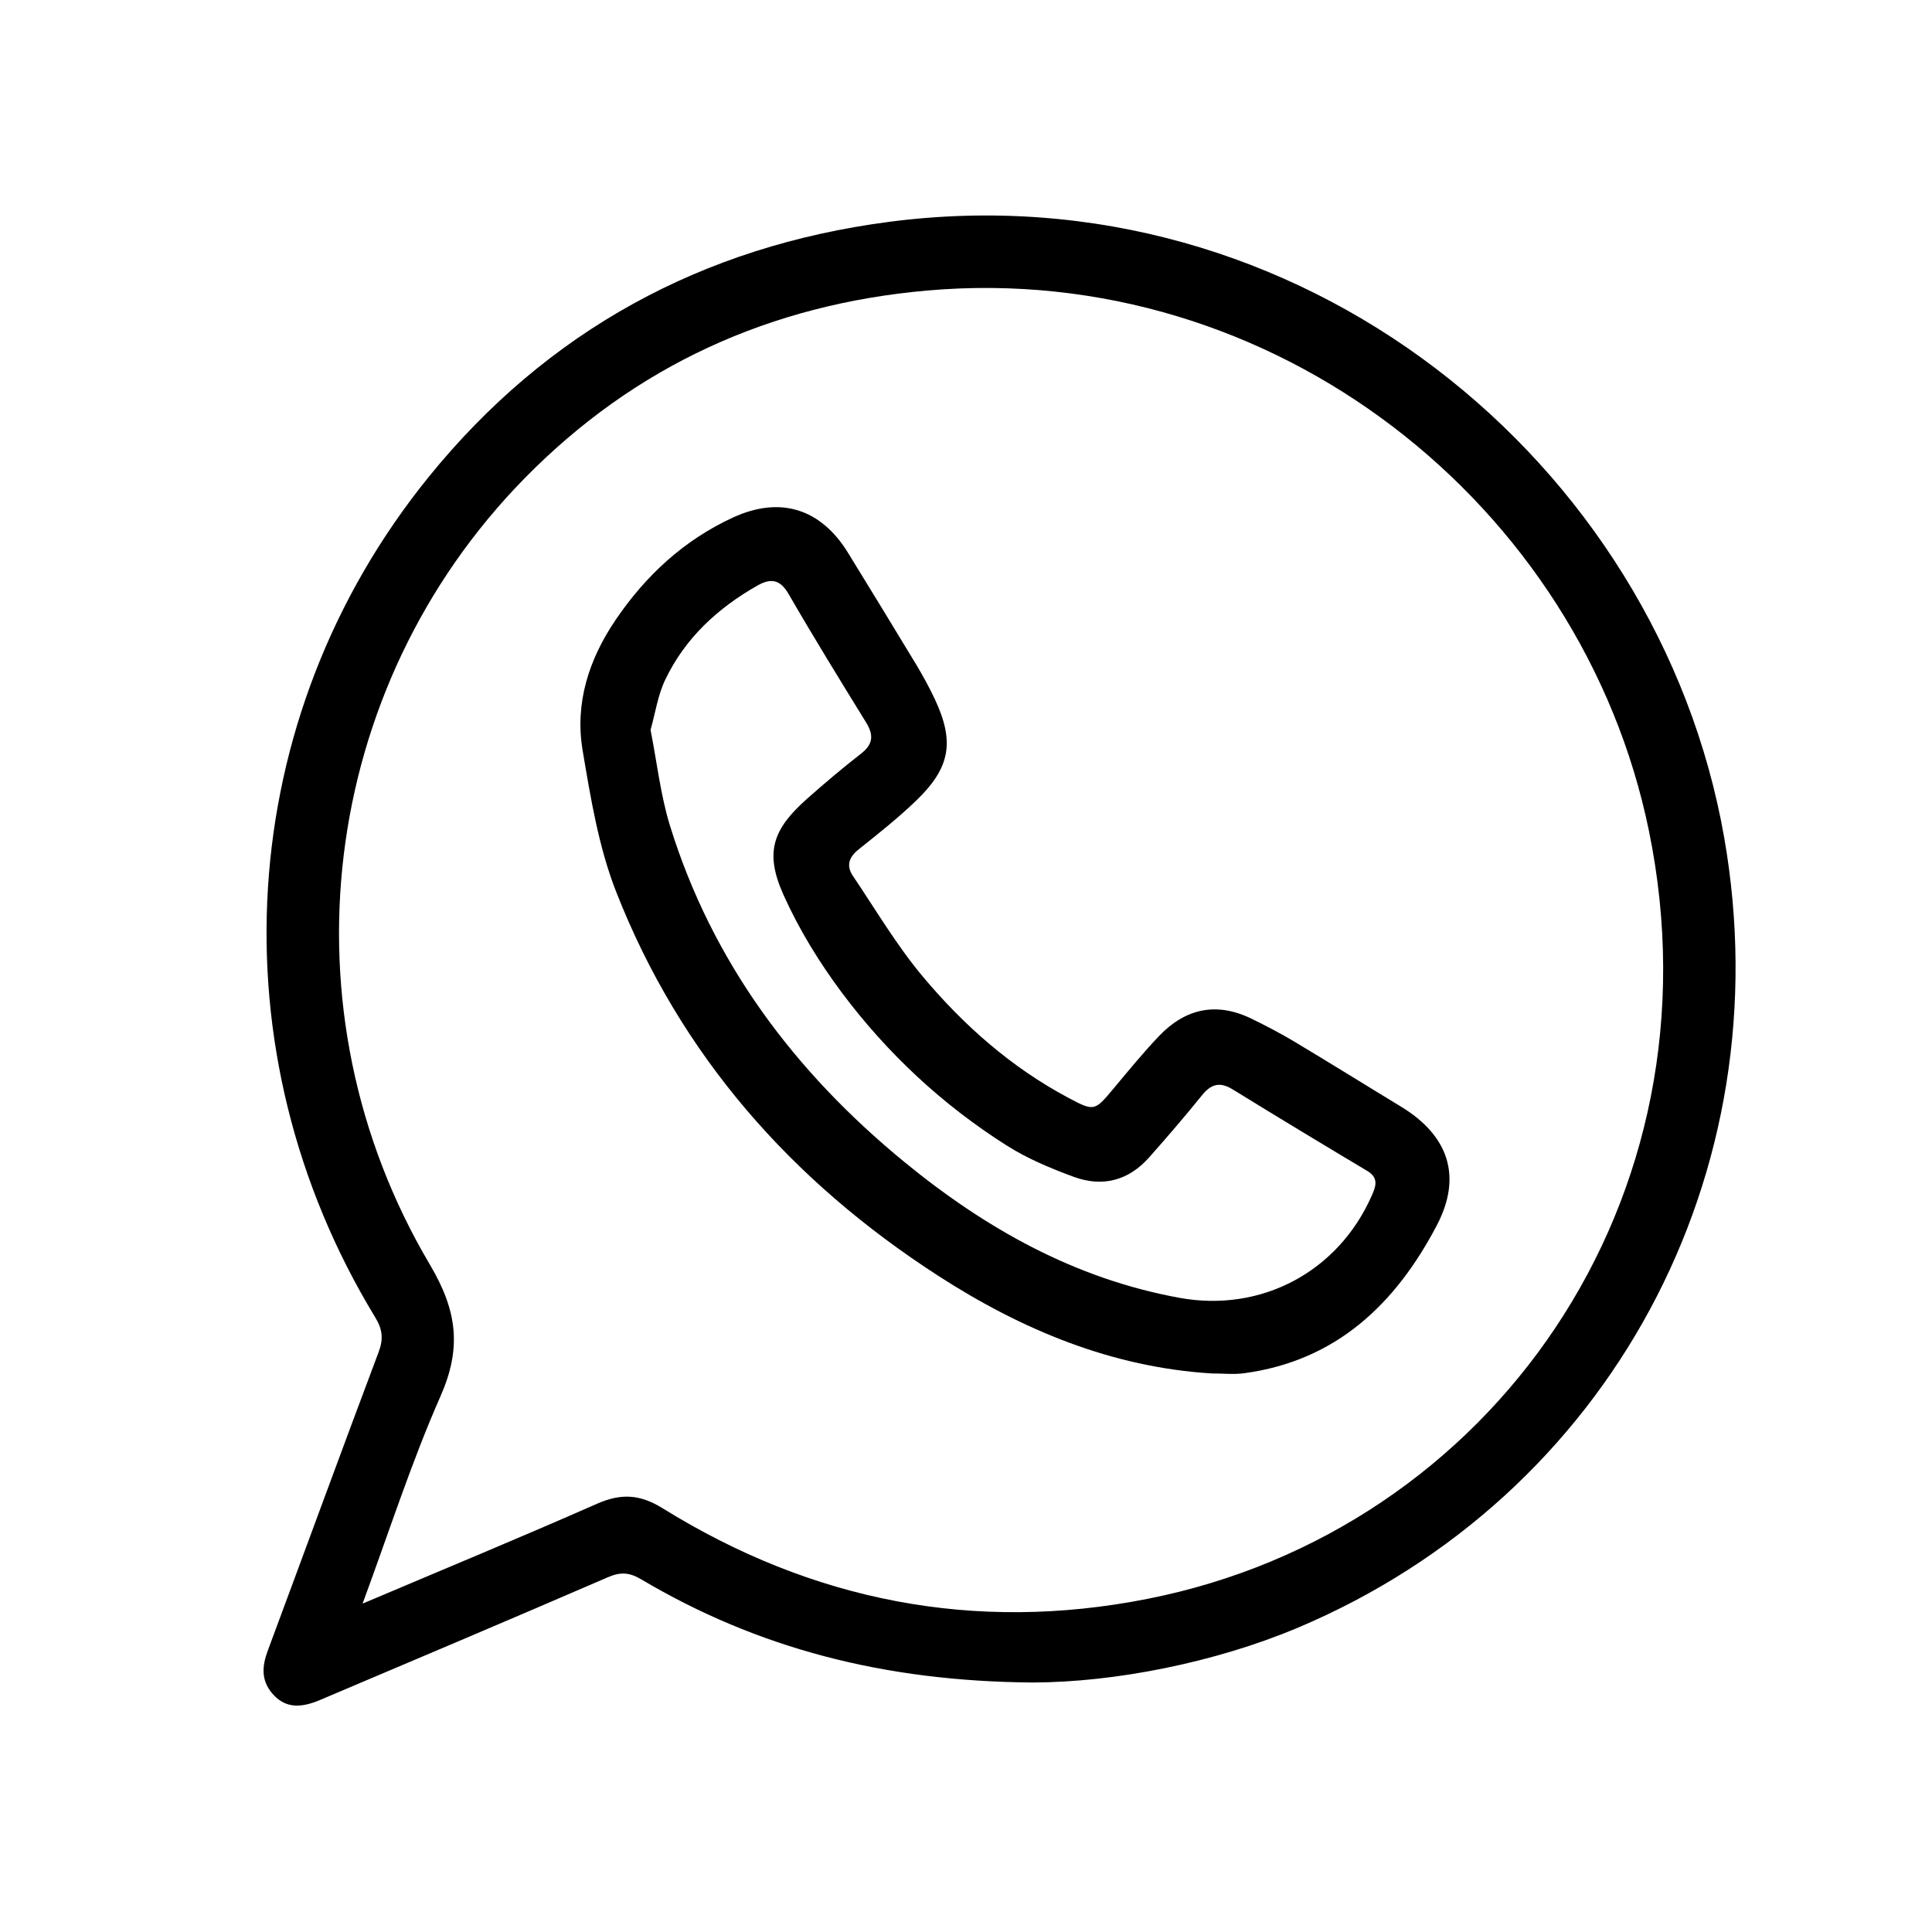
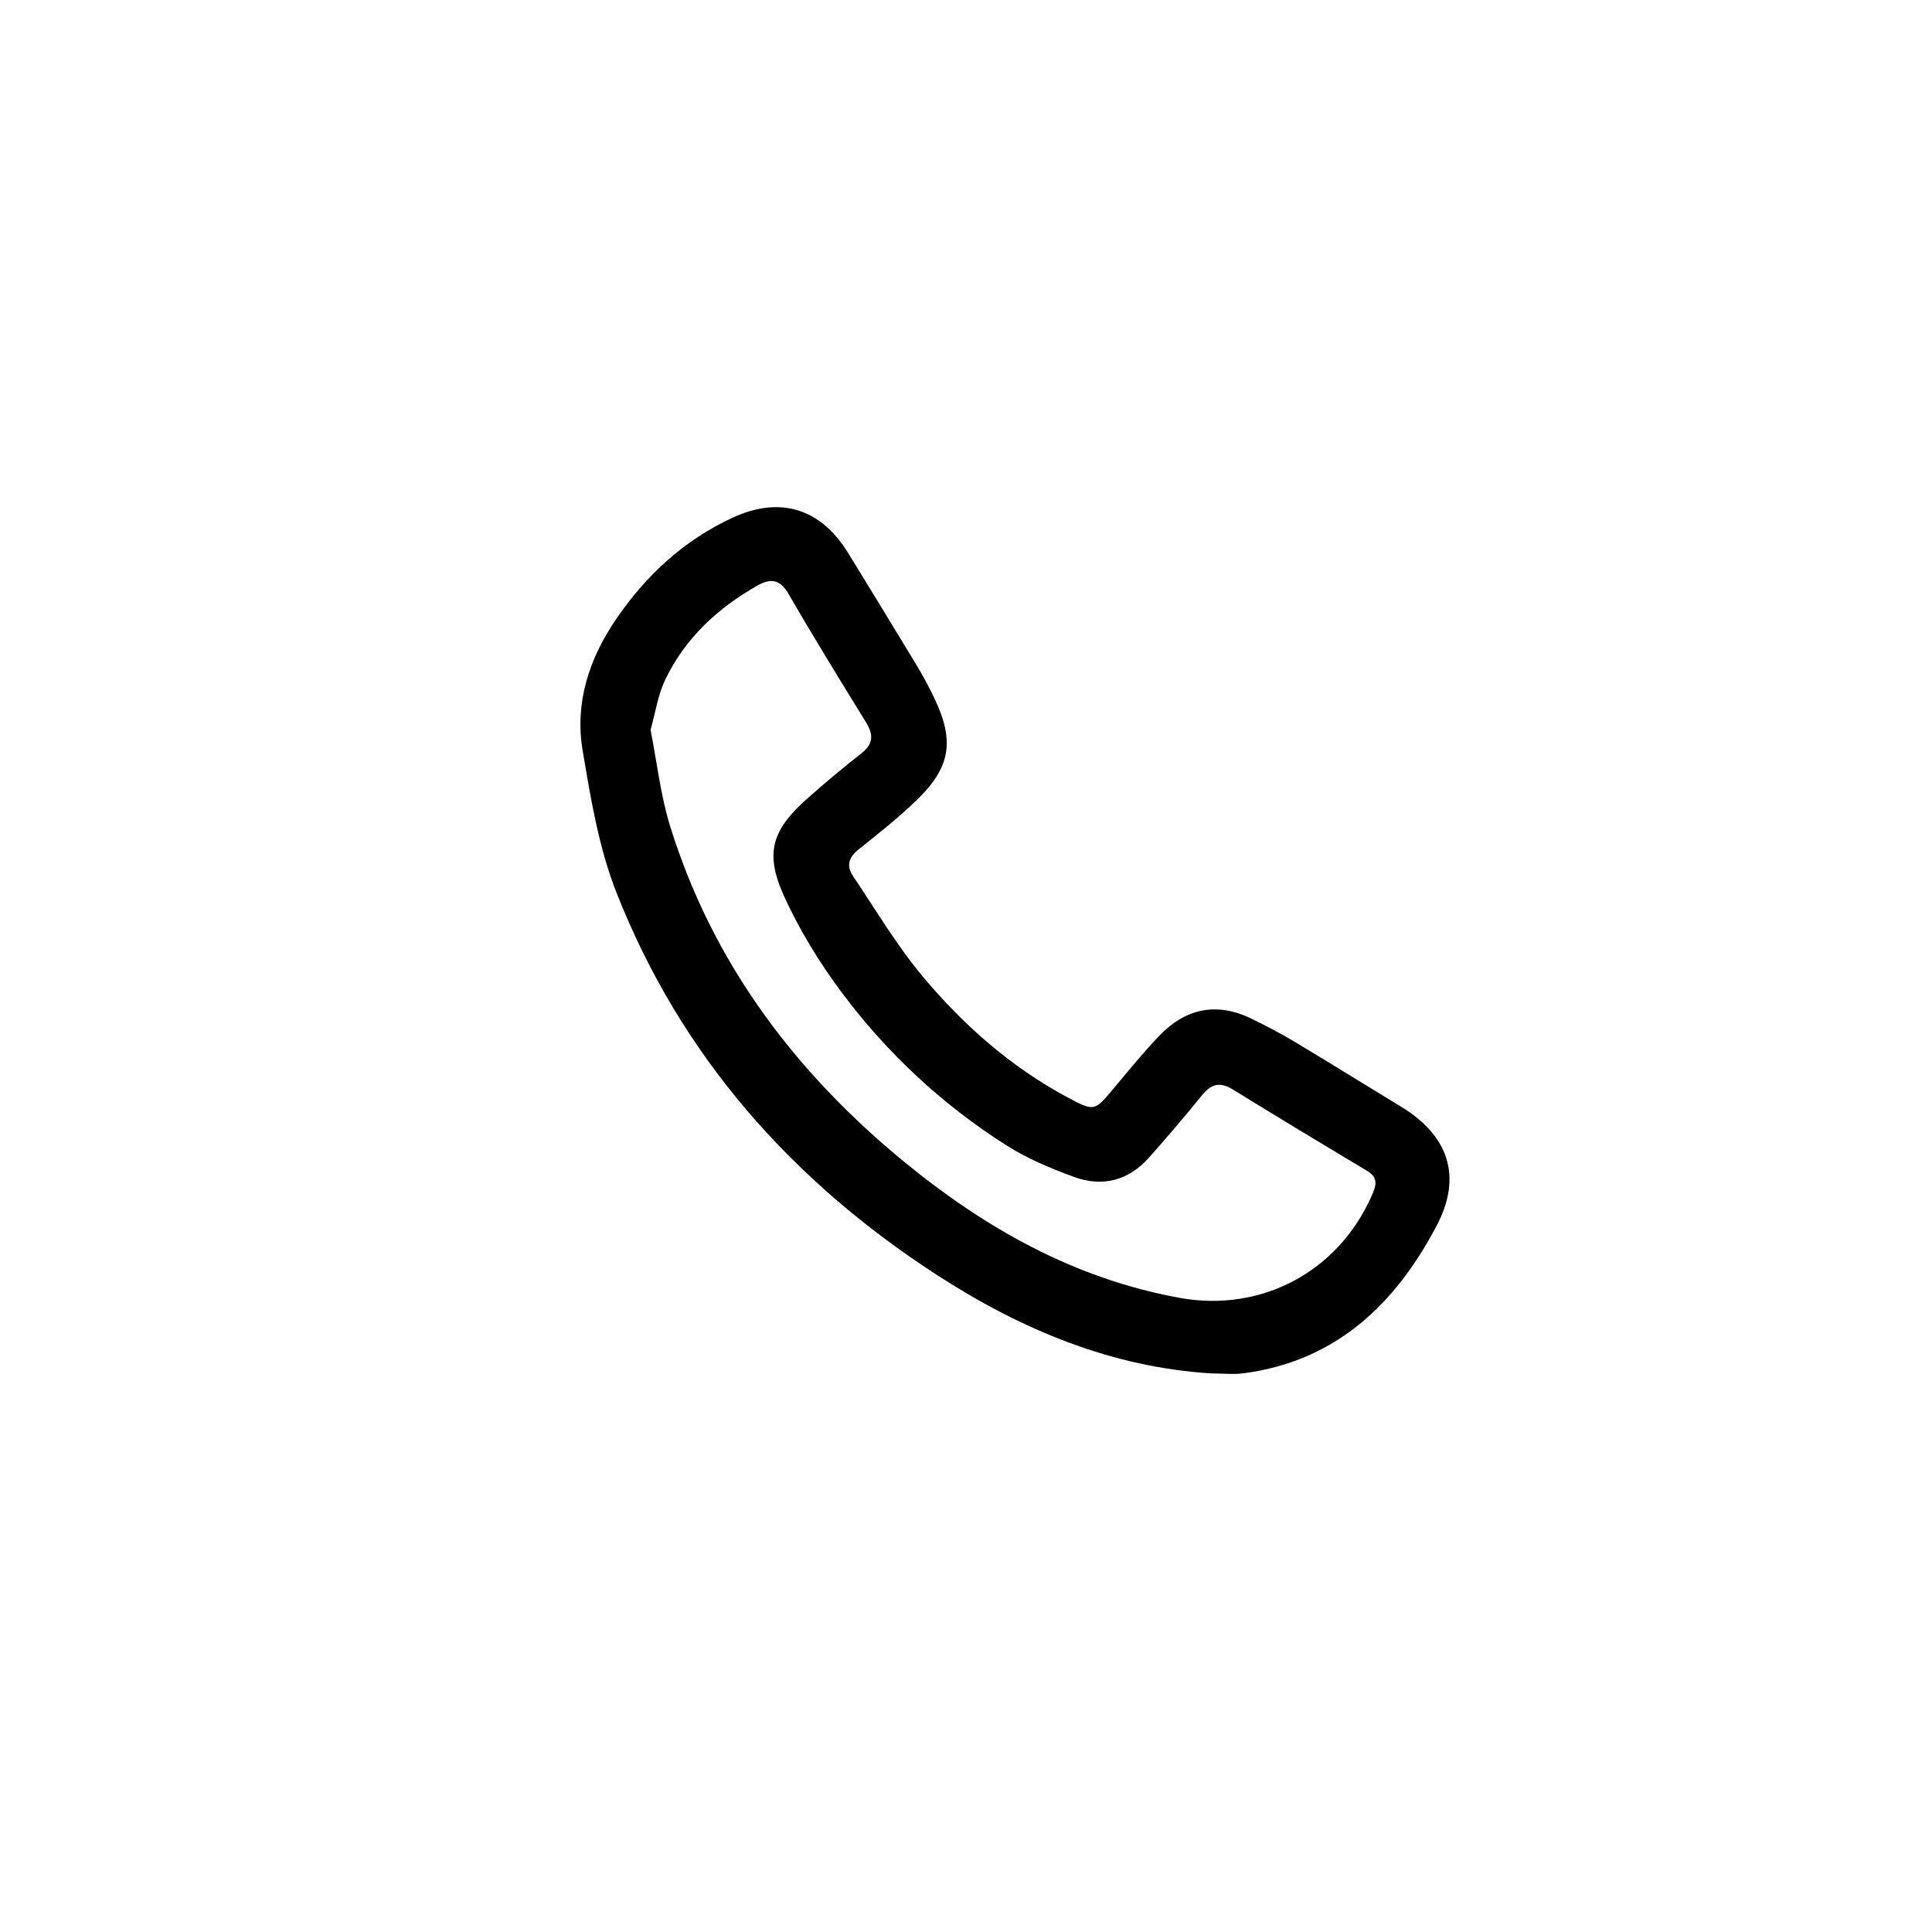
<svg xmlns="http://www.w3.org/2000/svg" version="1.1" id="Layer_1" x="0px" y="0px" width="70px" height="70px" viewBox="0 0 70 70" enable-background="new 0 0 70 70" xml:space="preserve">
  <g>
-     <path fill-rule="evenodd" clip-rule="evenodd" d="M37.42,60.96c-5.398-0.039-9.978-1.242-14.196-3.742   c-0.424-0.251-0.748-0.268-1.203-0.07c-3.47,1.502-6.952,2.973-10.434,4.449c-0.781,0.332-1.306,0.252-1.731-0.25   c-0.401-0.475-0.36-0.986-0.155-1.539c1.342-3.604,2.661-7.218,4.016-10.816c0.181-0.479,0.143-0.827-0.122-1.262   c-5.867-9.641-5.143-21.711,1.939-30.452c4.293-5.296,9.916-8.358,16.684-9.241c14.848-1.939,27.864,8.667,30.253,22.312   c2.131,12.168-4.146,23.854-15.447,28.626C44.027,60.237,40.394,60.953,37.42,60.96z M13.137,58.102   c2.943-1.248,5.729-2.399,8.486-3.615c0.866-0.383,1.558-0.354,2.383,0.159c5.421,3.364,11.305,4.52,17.563,3.285   c12.492-2.463,20.902-14.496,18.177-27.817C57.323,18.269,46.16,9.425,33.601,10.526c-5.696,0.5-10.605,2.732-14.604,6.814   c-7.432,7.586-8.873,19.277-3.423,28.476c0.995,1.68,1.158,3.024,0.385,4.775C14.904,52.981,14.104,55.484,13.137,58.102z" />
    <path fill-rule="evenodd" clip-rule="evenodd" d="M43.895,49.762c-3.604-0.222-6.868-1.577-9.904-3.539   c-5.311-3.431-9.336-7.981-11.66-13.895c-0.64-1.626-0.93-3.408-1.222-5.144c-0.286-1.707,0.226-3.294,1.195-4.723   c1.091-1.609,2.479-2.893,4.251-3.709c1.718-0.792,3.188-0.321,4.171,1.278c0.824,1.341,1.646,2.684,2.46,4.032   c0.248,0.411,0.48,0.835,0.685,1.27c0.719,1.538,0.567,2.473-0.661,3.661c-0.659,0.637-1.383,1.211-2.101,1.783   c-0.356,0.285-0.452,0.593-0.208,0.957c0.827,1.229,1.587,2.518,2.533,3.649c1.482,1.769,3.208,3.292,5.266,4.389   c0.957,0.511,0.961,0.488,1.662-0.35c0.533-0.638,1.06-1.283,1.633-1.884c0.951-0.998,2.077-1.244,3.342-0.631   c0.53,0.258,1.054,0.531,1.56,0.834c1.295,0.774,2.576,1.574,3.865,2.356c1.714,1.042,2.231,2.521,1.295,4.304   c-1.49,2.841-3.64,4.909-6.99,5.356C44.7,49.805,44.323,49.762,43.895,49.762z M23.571,26.446c0.234,1.189,0.363,2.375,0.71,3.492   c1.534,4.935,4.51,8.897,8.466,12.146c2.942,2.416,6.19,4.251,10,4.941c2.945,0.532,5.728-0.935,6.95-3.695   c0.148-0.332,0.271-0.647-0.154-0.902c-1.633-0.976-3.261-1.958-4.879-2.956c-0.462-0.285-0.781-0.2-1.112,0.21   c-0.618,0.766-1.261,1.513-1.913,2.249c-0.746,0.846-1.695,1.092-2.736,0.708c-0.835-0.308-1.676-0.658-2.424-1.132   c-2.331-1.476-4.335-3.343-5.983-5.549c-0.815-1.094-1.547-2.285-2.105-3.527c-0.69-1.537-0.406-2.375,0.85-3.49   c0.639-0.566,1.292-1.117,1.965-1.642c0.434-0.339,0.451-0.673,0.176-1.12c-0.951-1.544-1.904-3.089-2.811-4.66   c-0.311-0.535-0.652-0.572-1.124-0.305c-1.442,0.817-2.624,1.907-3.344,3.414C23.835,25.184,23.746,25.826,23.571,26.446z" />
  </g>
</svg>